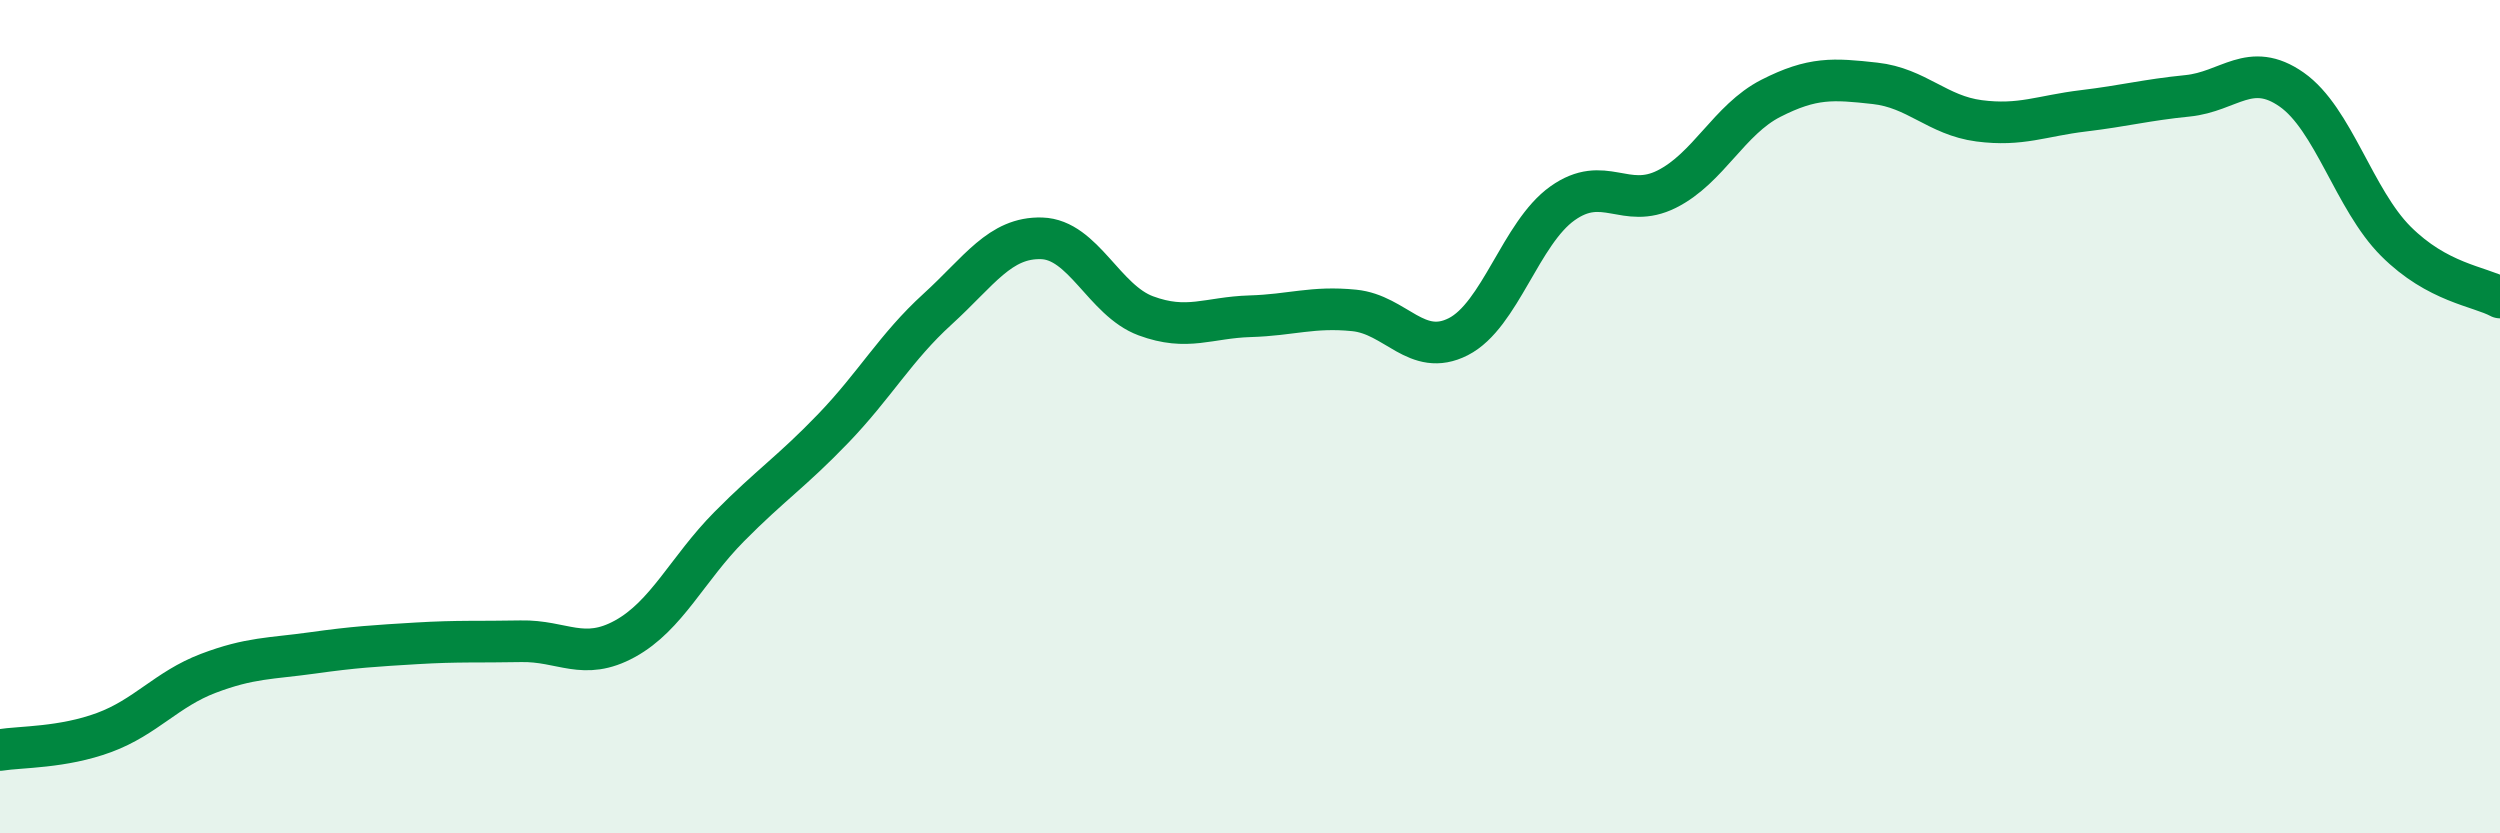
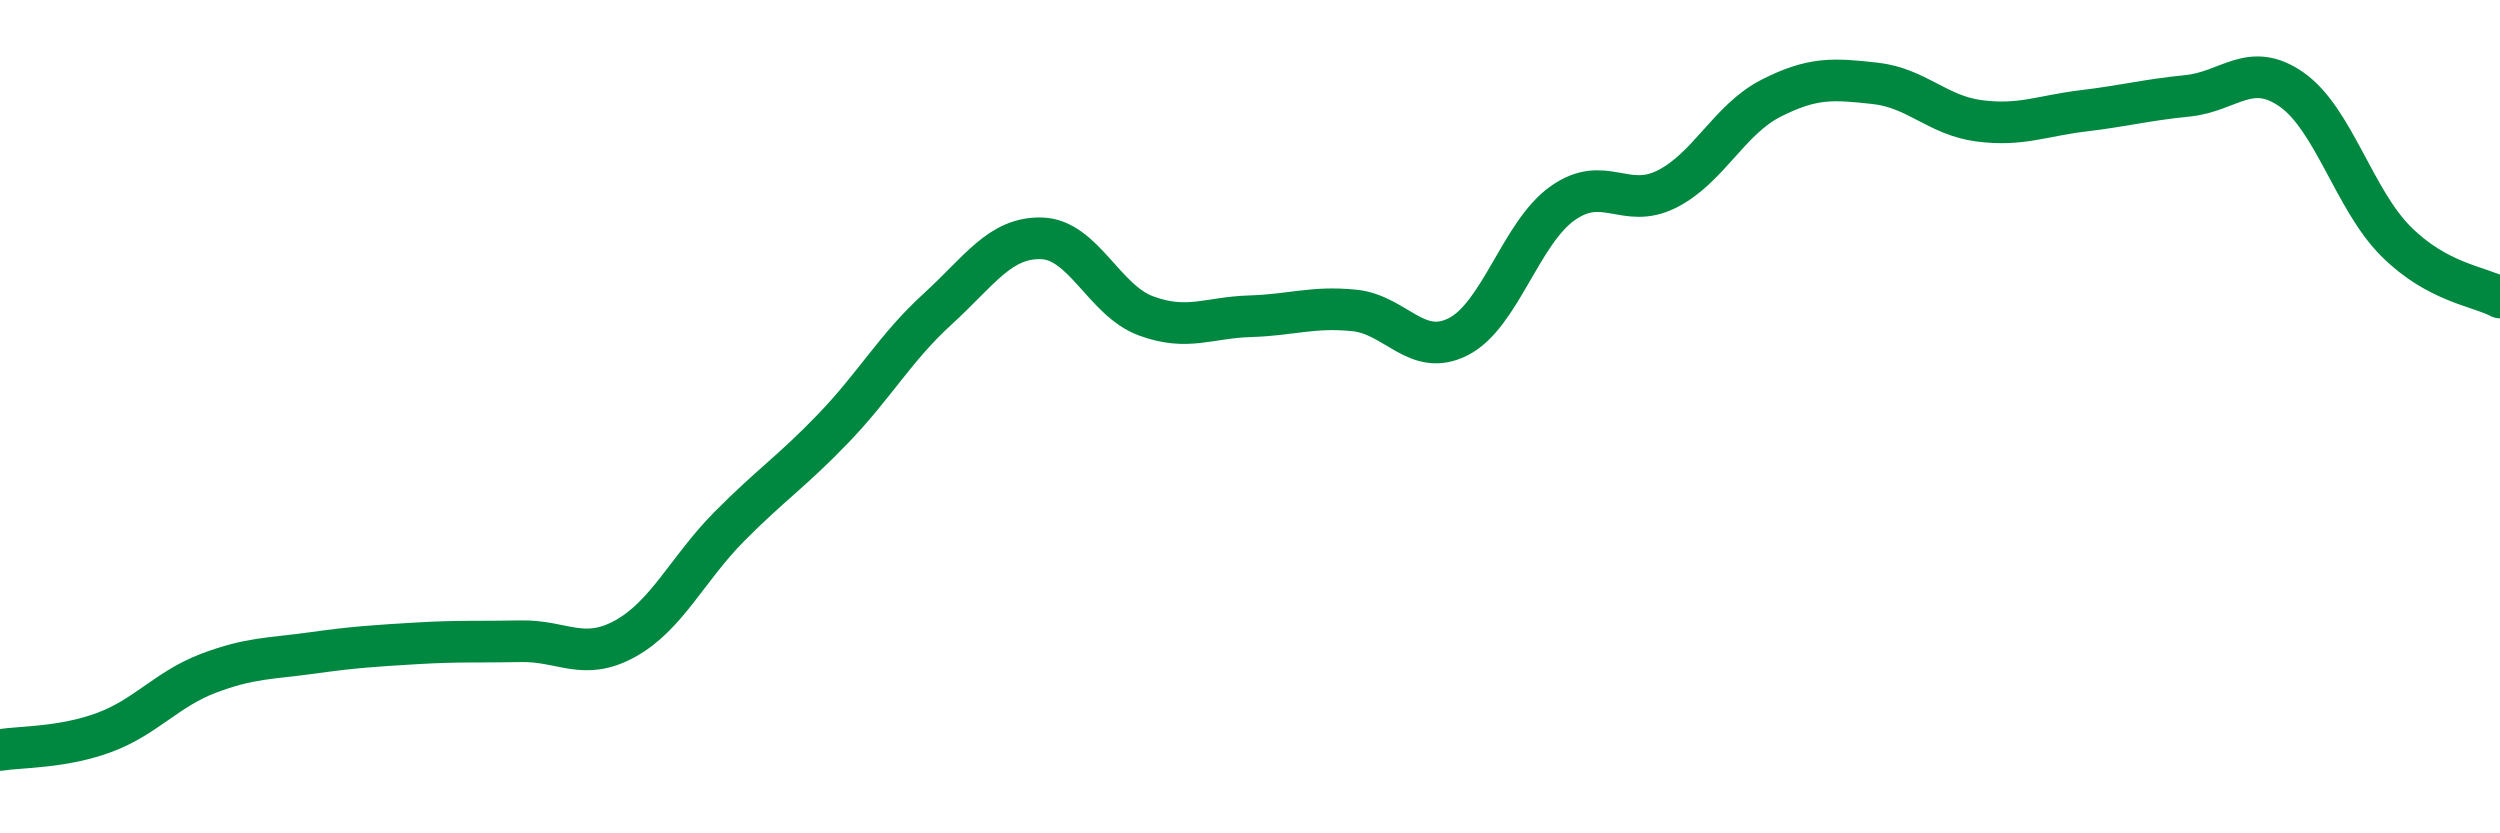
<svg xmlns="http://www.w3.org/2000/svg" width="60" height="20" viewBox="0 0 60 20">
-   <path d="M 0,18 C 0.5,17.92 1.5,17.95 2.5,17.58 C 3.5,17.21 4,16.54 5,16.16 C 6,15.78 6.5,15.81 7.5,15.67 C 8.5,15.53 9,15.5 10,15.44 C 11,15.38 11.5,15.41 12.5,15.39 C 13.5,15.37 14,15.88 15,15.33 C 16,14.78 16.5,13.65 17.5,12.64 C 18.5,11.63 19,11.32 20,10.28 C 21,9.24 21.5,8.33 22.5,7.42 C 23.5,6.51 24,5.69 25,5.72 C 26,5.75 26.5,7.21 27.5,7.58 C 28.5,7.95 29,7.62 30,7.59 C 31,7.56 31.5,7.35 32.5,7.45 C 33.5,7.55 34,8.59 35,8.08 C 36,7.57 36.5,5.59 37.5,4.88 C 38.5,4.17 39,5.04 40,4.54 C 41,4.04 41.5,2.87 42.5,2.36 C 43.5,1.85 44,1.89 45,2 C 46,2.11 46.5,2.77 47.5,2.9 C 48.5,3.03 49,2.78 50,2.66 C 51,2.54 51.5,2.4 52.5,2.3 C 53.5,2.2 54,1.45 55,2.15 C 56,2.85 56.5,4.79 57.5,5.79 C 58.5,6.79 59.5,6.87 60,7.14L60 20L0 20Z" fill="#008740" opacity="0.1" stroke-linecap="round" stroke-linejoin="round" />
  <path d="M 0,18 C 0.5,17.92 1.5,17.95 2.5,17.58 C 3.5,17.21 4,16.54 5,16.16 C 6,15.78 6.5,15.81 7.5,15.67 C 8.5,15.53 9,15.5 10,15.44 C 11,15.38 11.5,15.41 12.5,15.39 C 13.5,15.37 14,15.88 15,15.33 C 16,14.78 16.5,13.65 17.5,12.64 C 18.5,11.63 19,11.32 20,10.28 C 21,9.24 21.5,8.33 22.5,7.42 C 23.5,6.51 24,5.69 25,5.72 C 26,5.75 26.5,7.21 27.5,7.58 C 28.5,7.95 29,7.62 30,7.59 C 31,7.56 31.5,7.35 32.5,7.45 C 33.5,7.55 34,8.59 35,8.08 C 36,7.57 36.5,5.59 37.5,4.88 C 38.5,4.17 39,5.04 40,4.54 C 41,4.04 41.5,2.87 42.5,2.36 C 43.5,1.85 44,1.89 45,2 C 46,2.11 46.5,2.77 47.5,2.9 C 48.5,3.03 49,2.78 50,2.66 C 51,2.54 51.5,2.4 52.5,2.3 C 53.5,2.2 54,1.45 55,2.15 C 56,2.85 56.5,4.79 57.5,5.79 C 58.5,6.79 59.5,6.87 60,7.14" stroke="#008740" stroke-width="1" fill="none" stroke-linecap="round" stroke-linejoin="round" />
</svg>